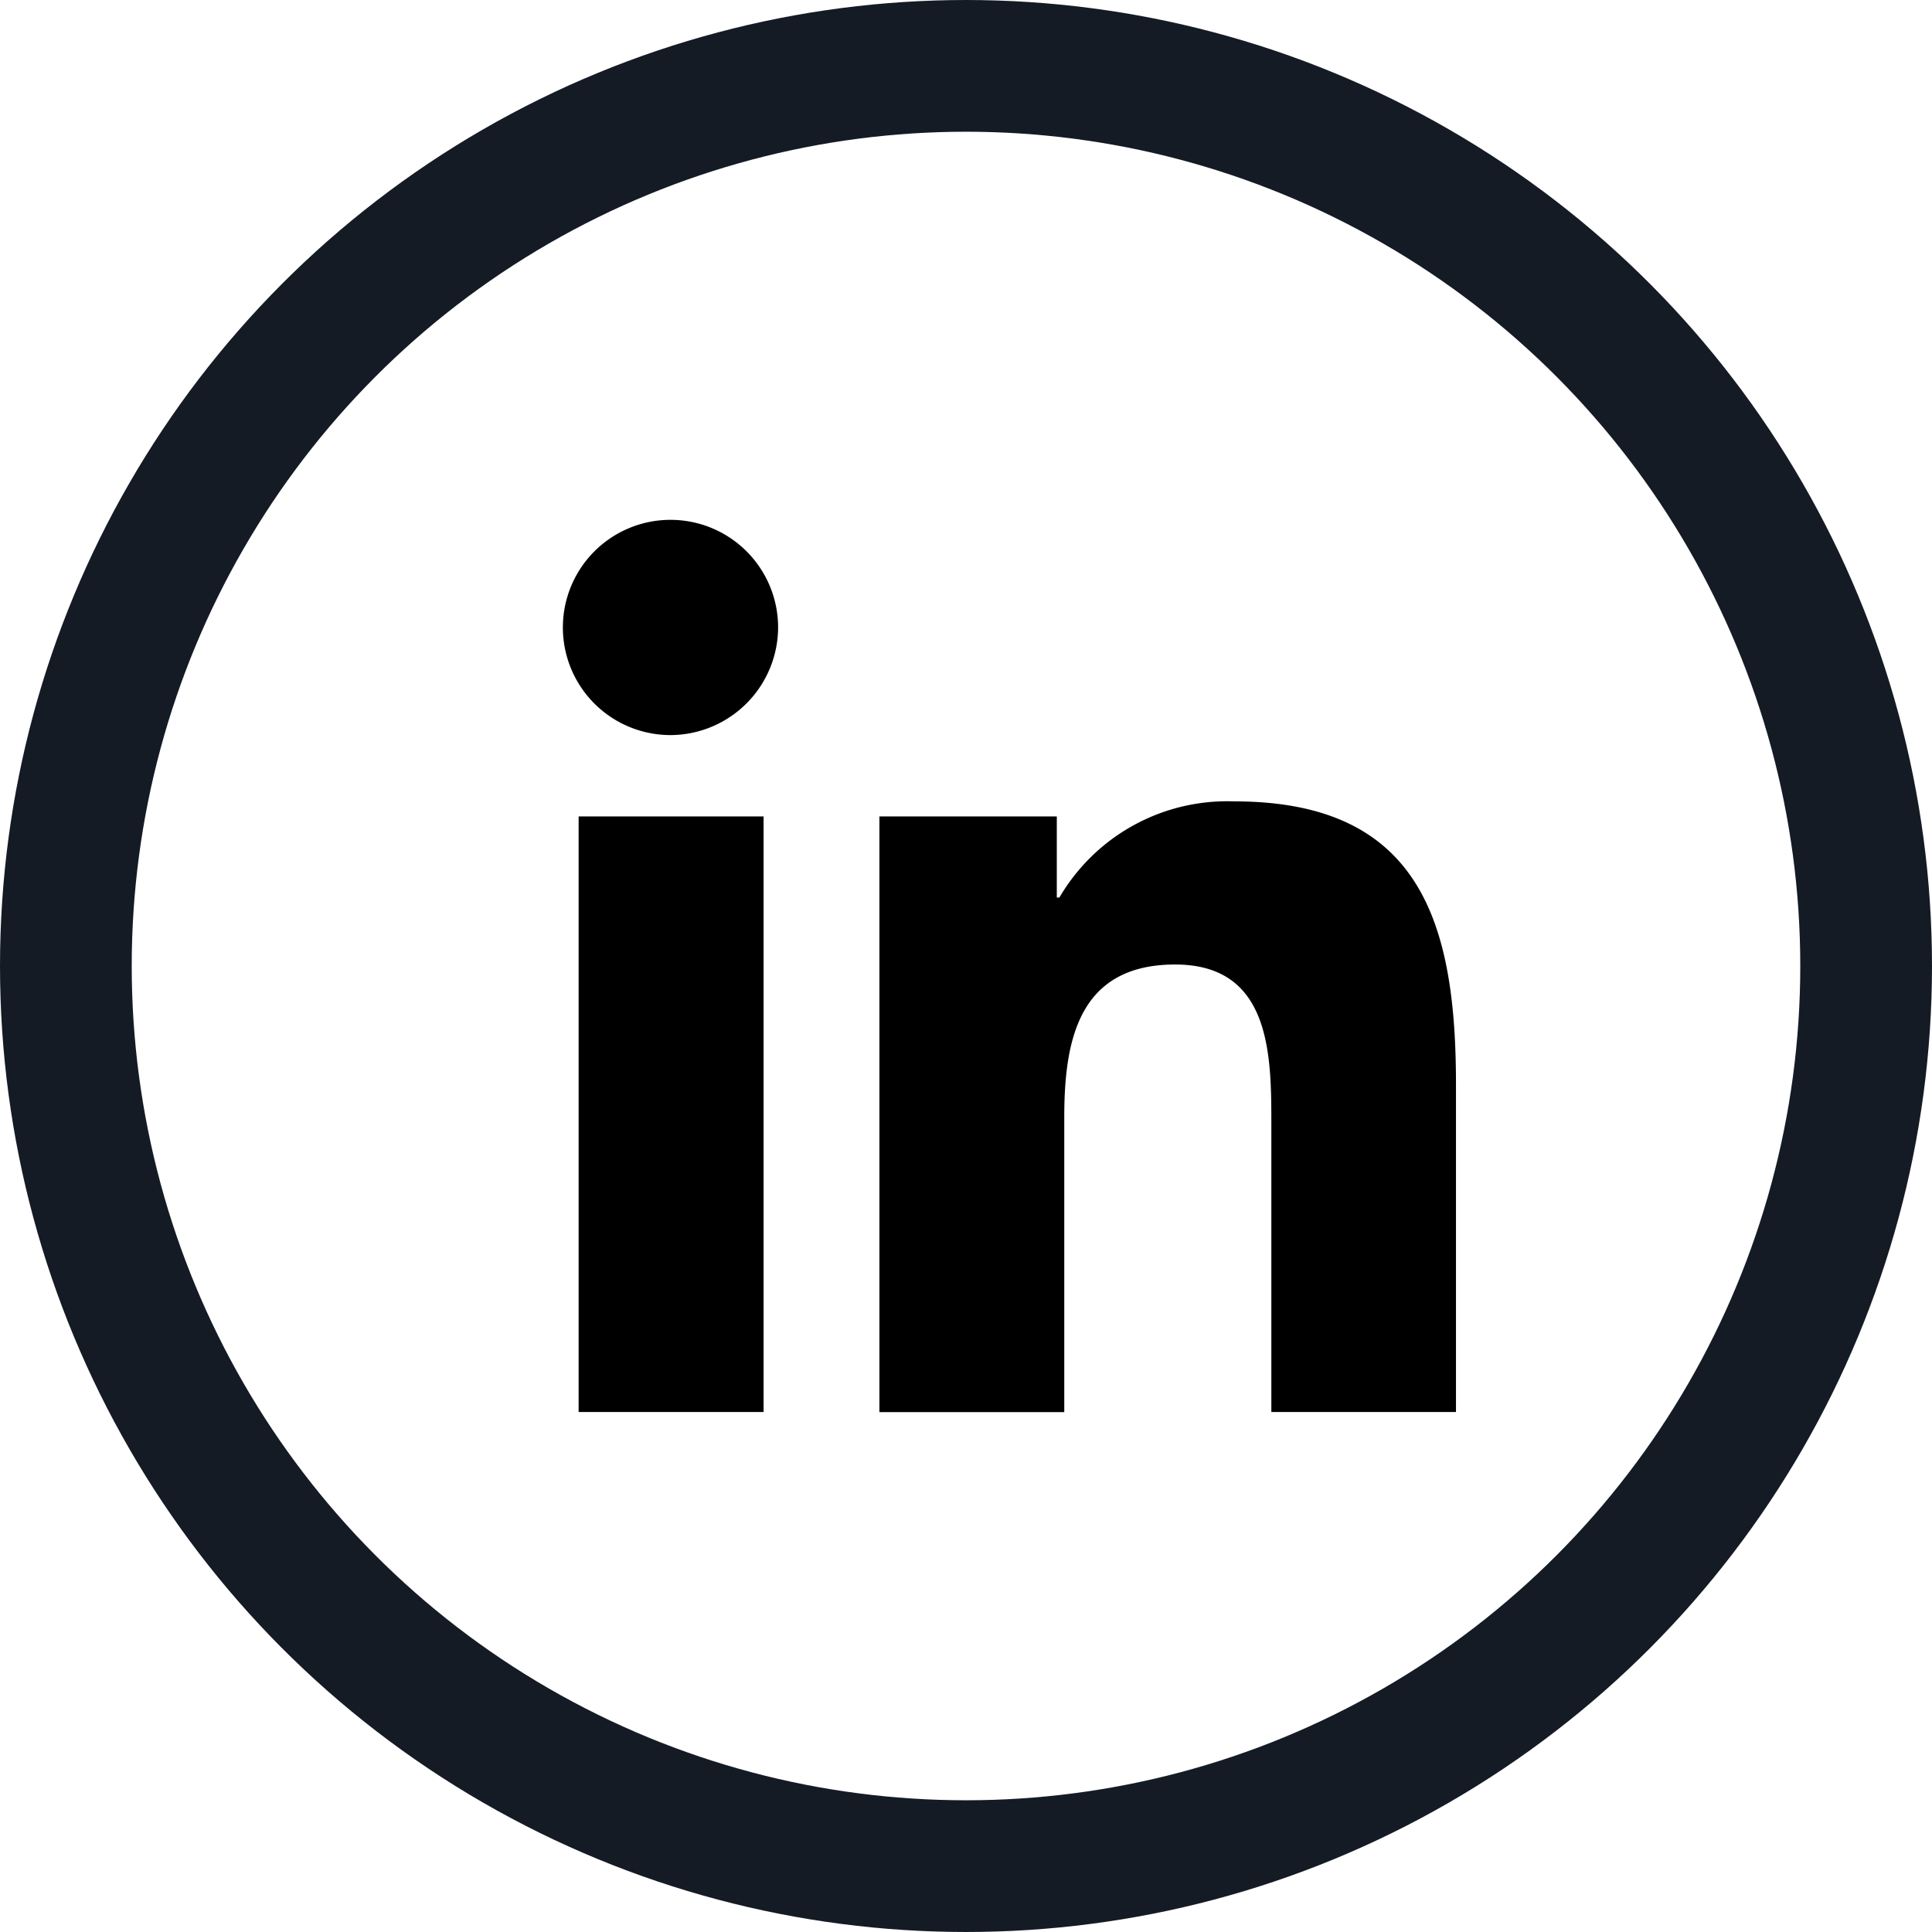
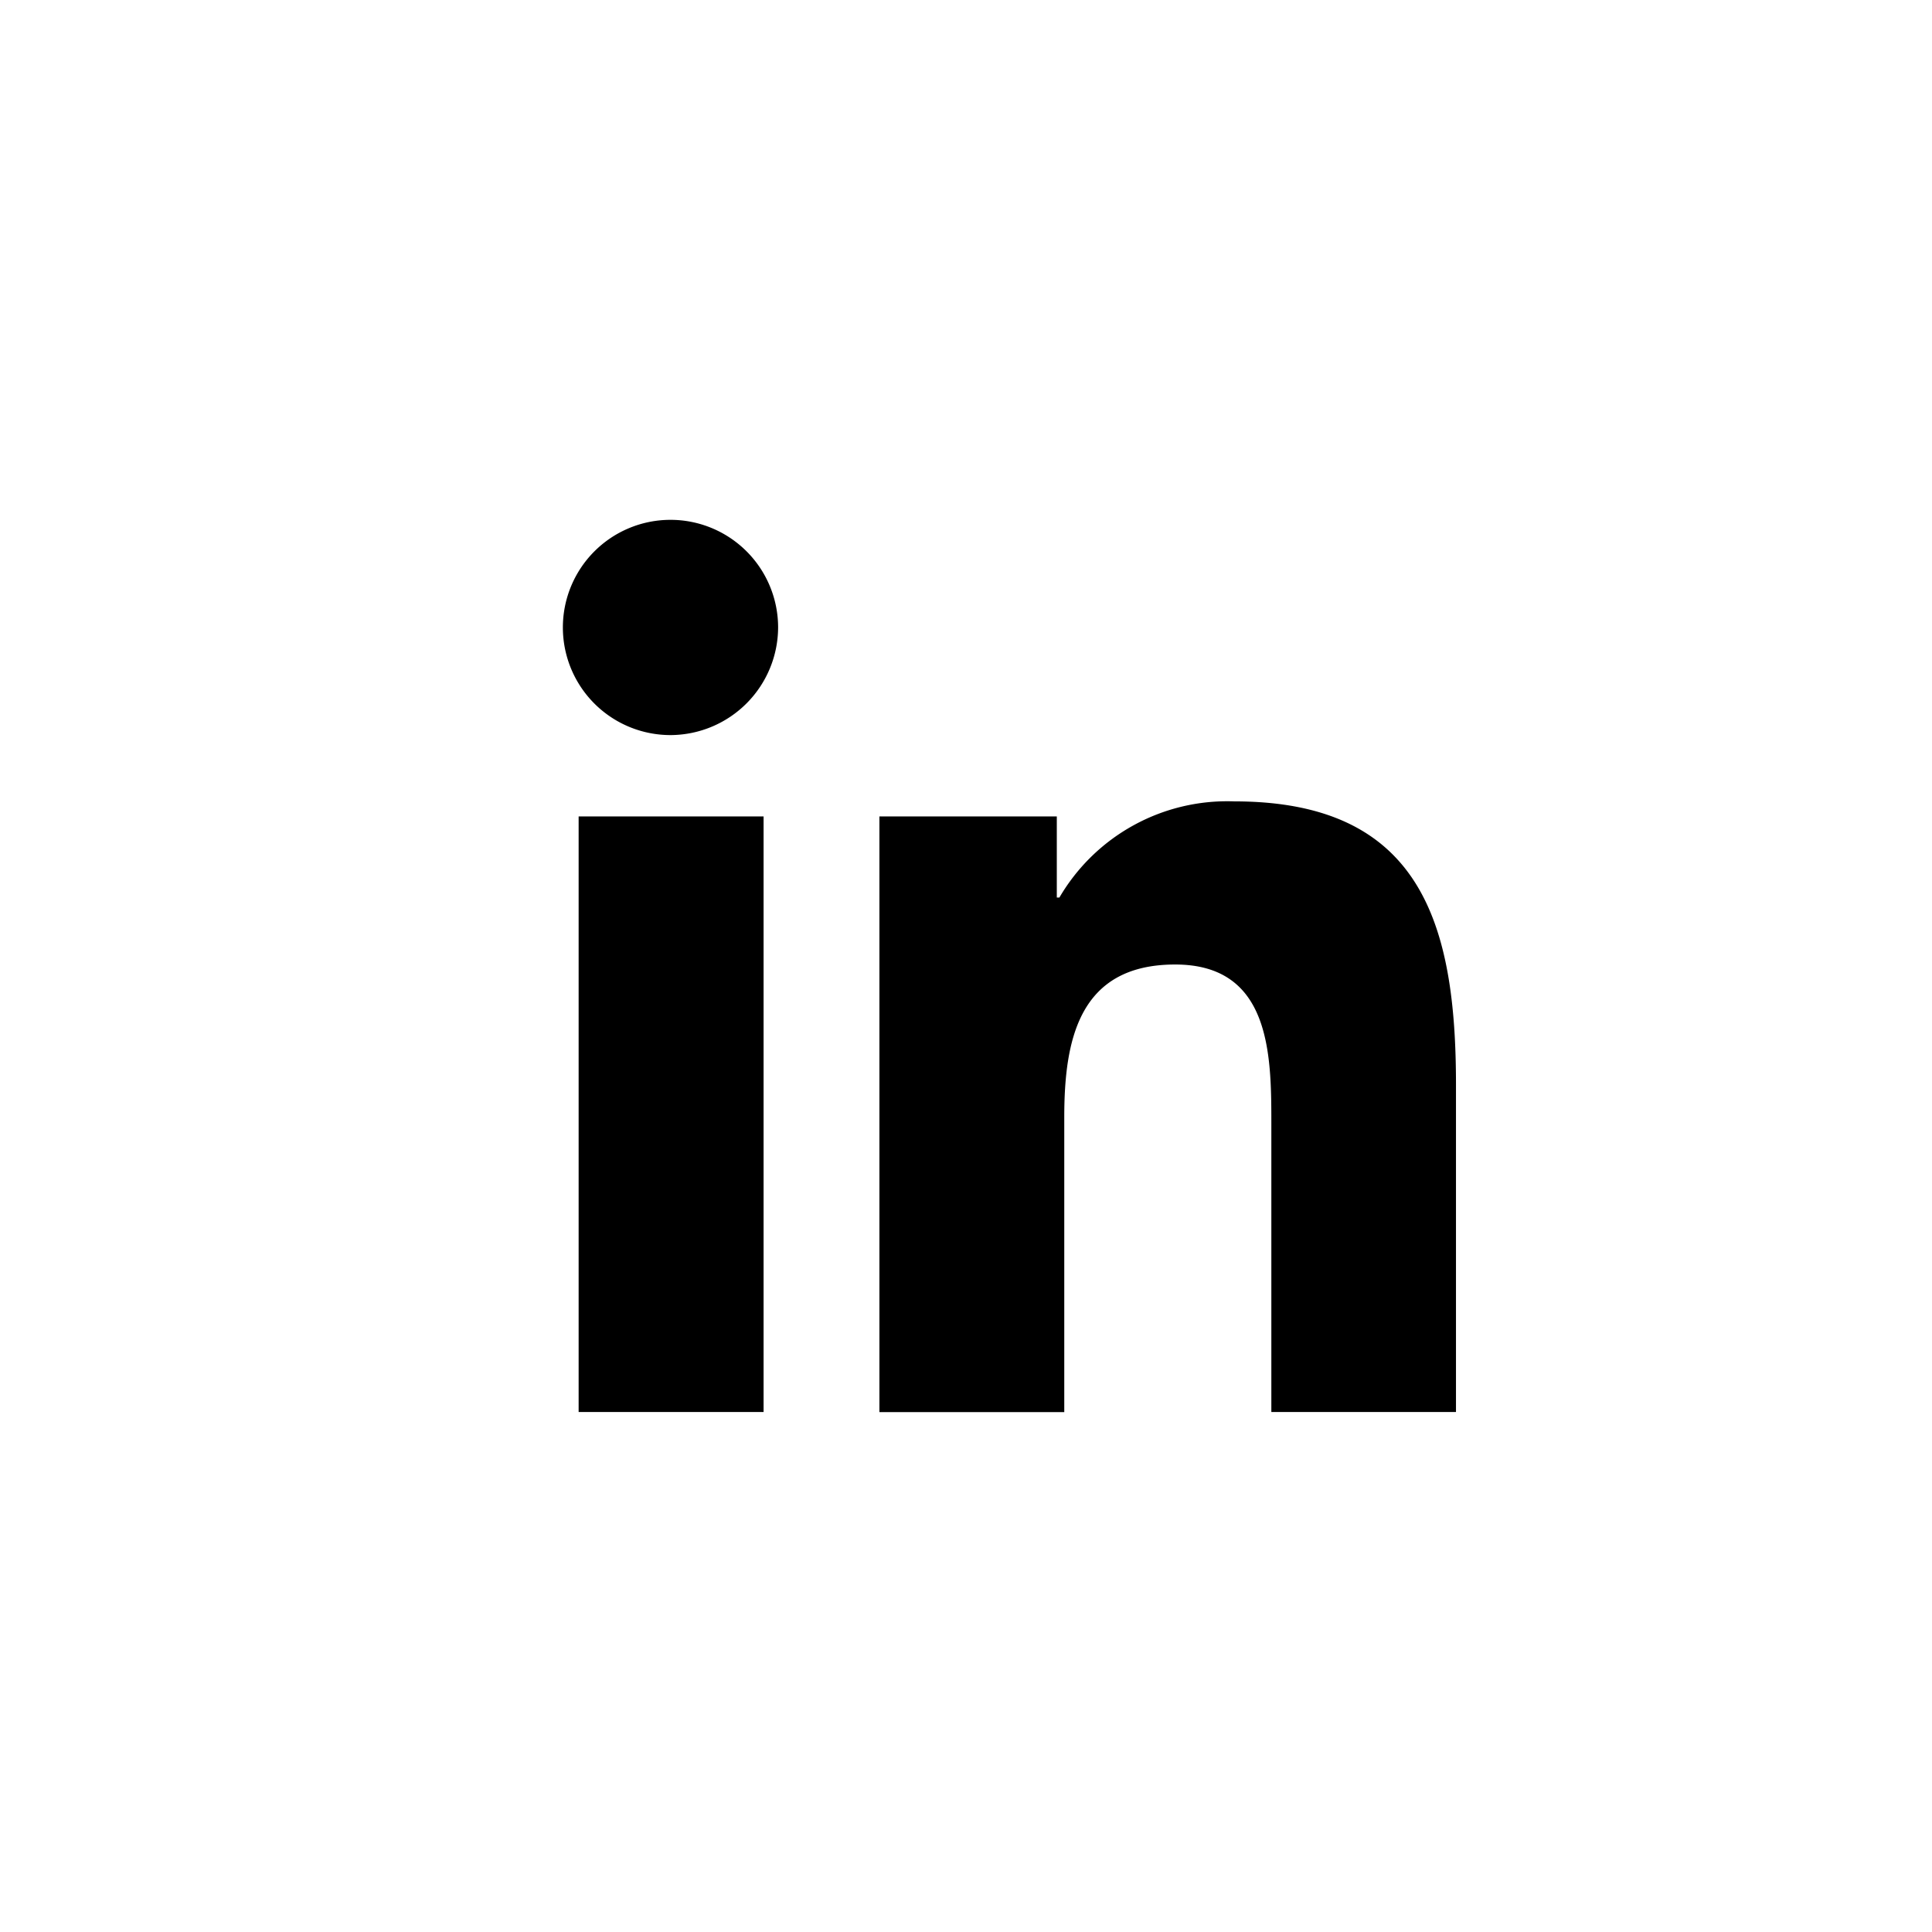
<svg xmlns="http://www.w3.org/2000/svg" width="44" height="44" viewBox="0 0 44 44">
  <g id="linkdin-icon" transform="translate(-253 -3256)">
    <g id="Ellipse_4" data-name="Ellipse 4" transform="translate(253 3256)" fill="none" stroke="#151b25" stroke-width="3">
-       <circle cx="22" cy="22" r="22" stroke="none" />
-       <circle cx="22" cy="22" r="20.5" fill="none" />
-     </g>
+       </g>
    <path id="Icon_awesome-linkedin-in" data-name="Icon awesome-linkedin-in" d="M4.548,20.317H.336V6.753H4.548ZM2.439,4.9A2.451,2.451,0,1,1,4.879,2.44,2.46,2.46,0,0,1,2.439,4.9ZM20.312,20.317h-4.2v-6.6c0-1.574-.032-3.592-2.19-3.592-2.19,0-2.526,1.71-2.526,3.478v6.716H7.186V6.753h4.04V8.6h.059a4.426,4.426,0,0,1,3.985-2.19c4.263,0,5.047,2.807,5.047,6.453v7.451Z" transform="translate(265.842 3267.841)" />
  </g>
</svg>